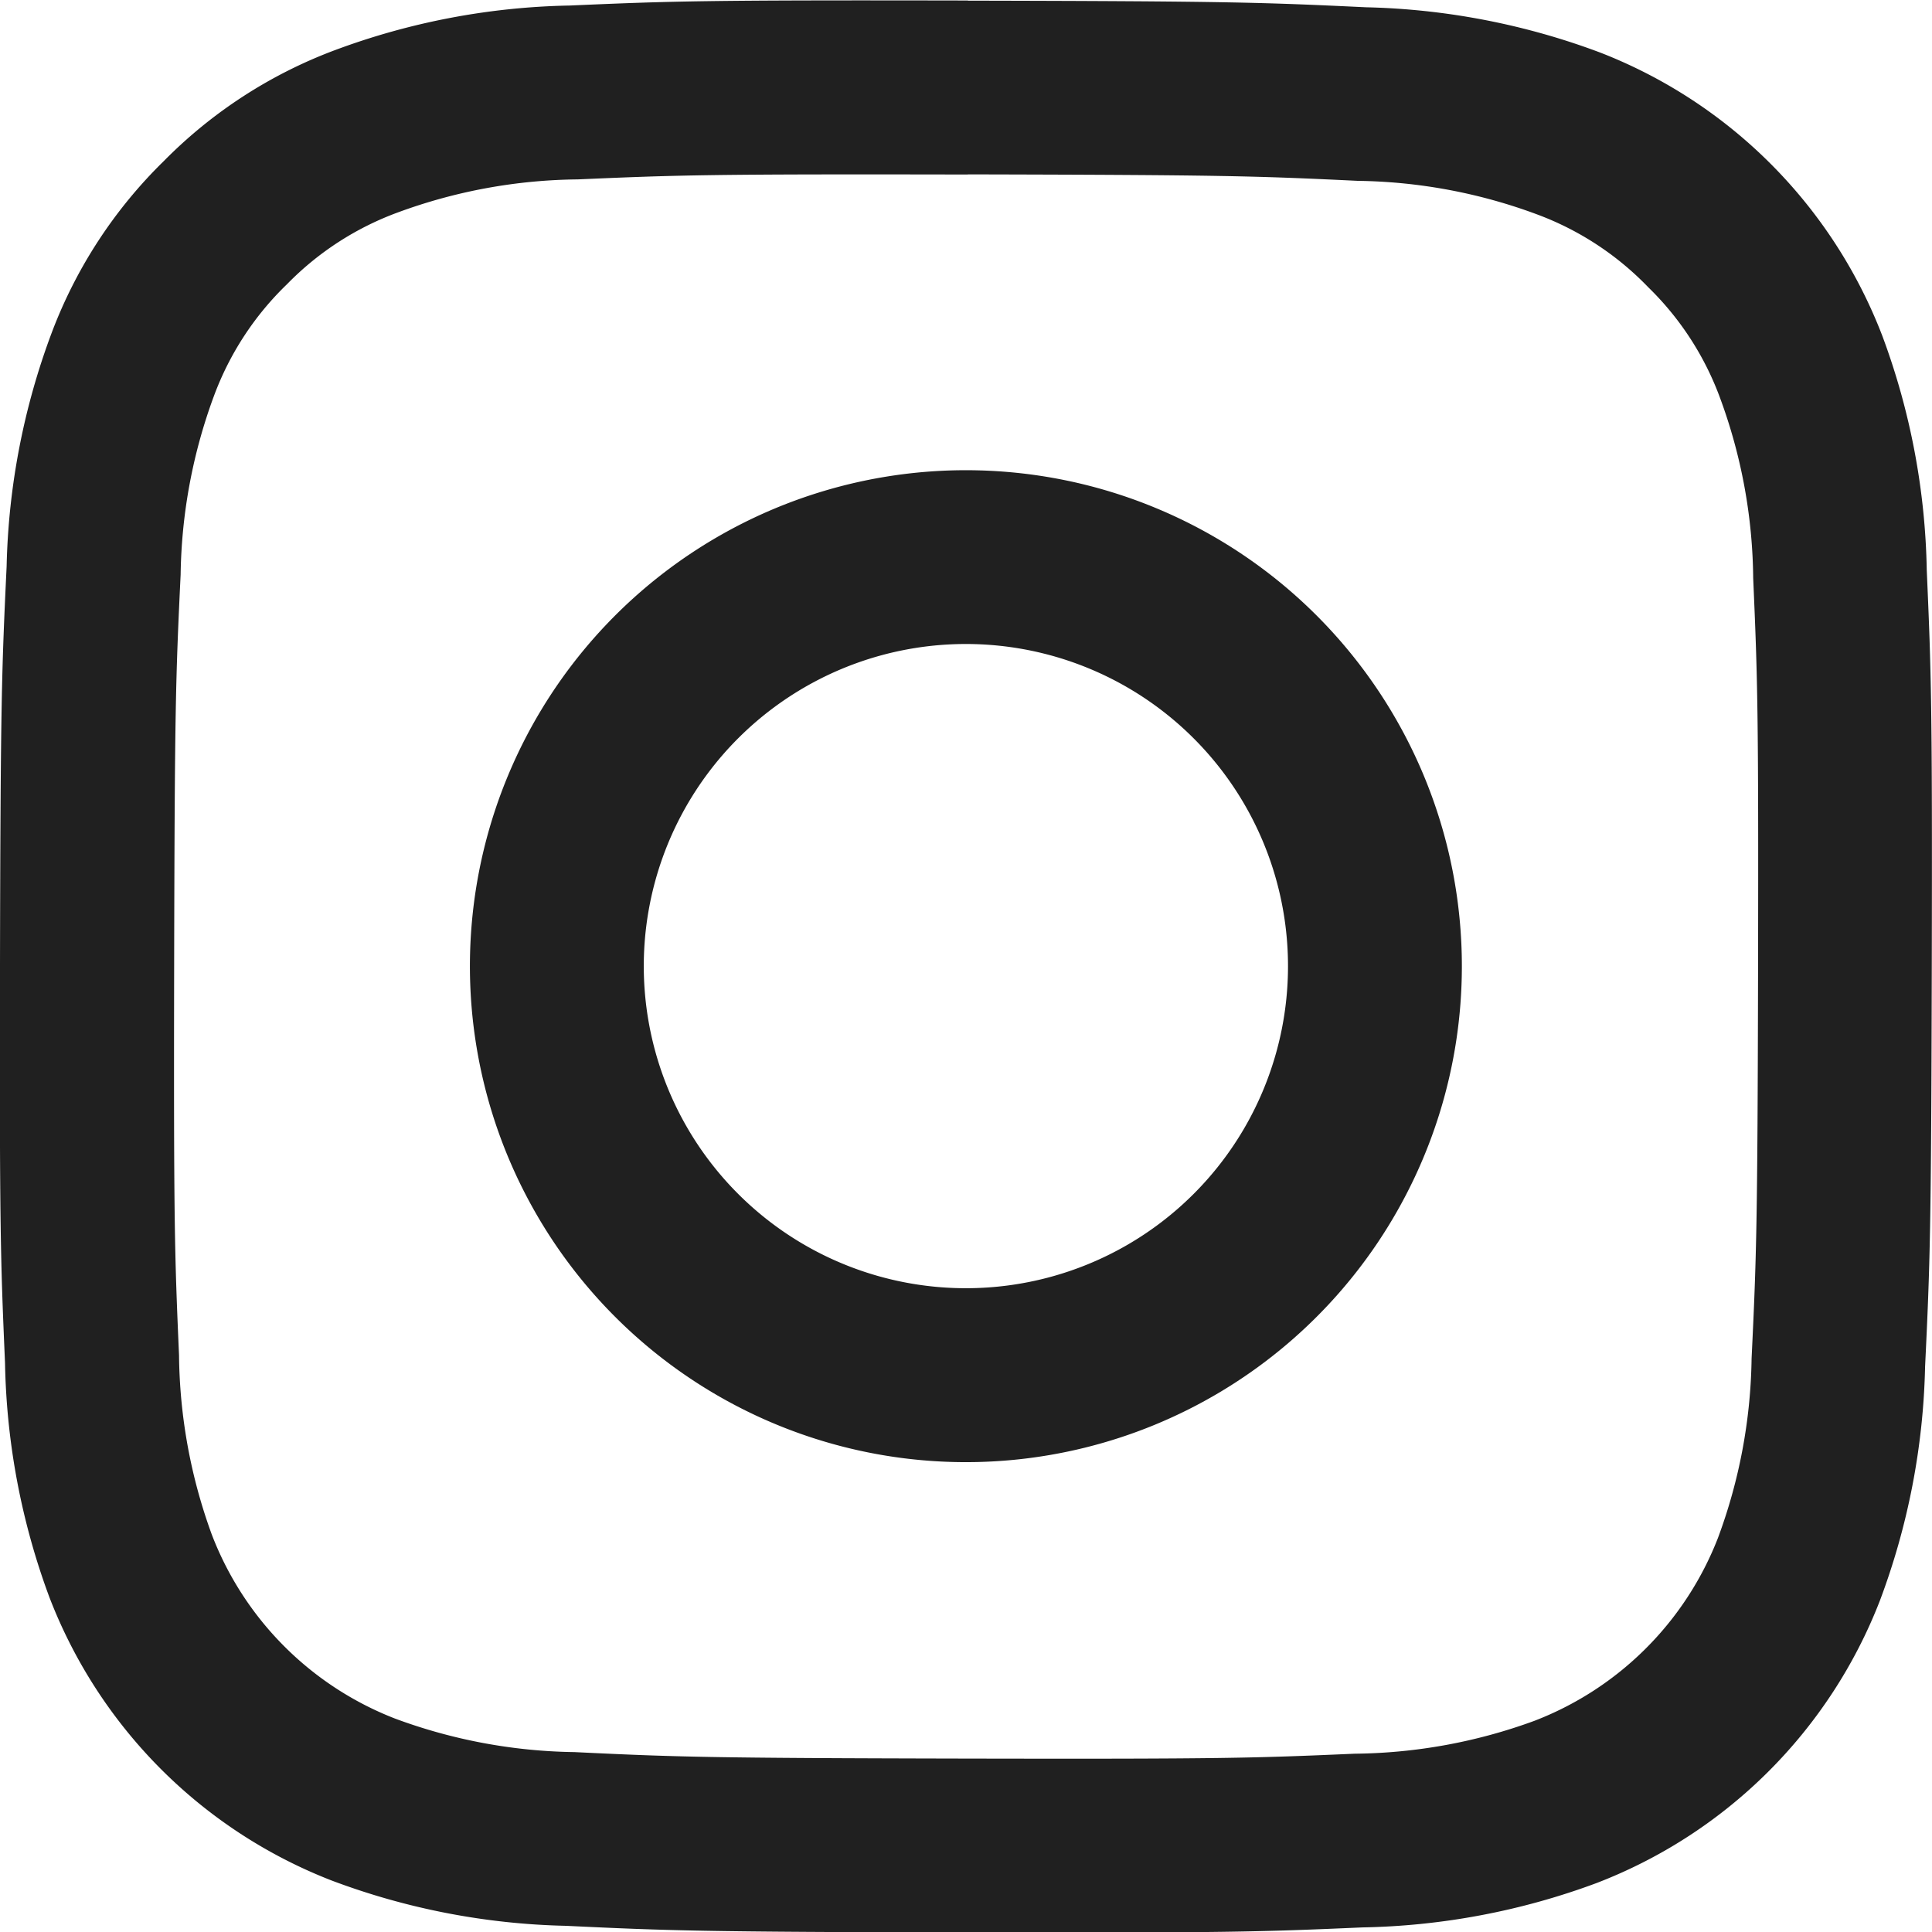
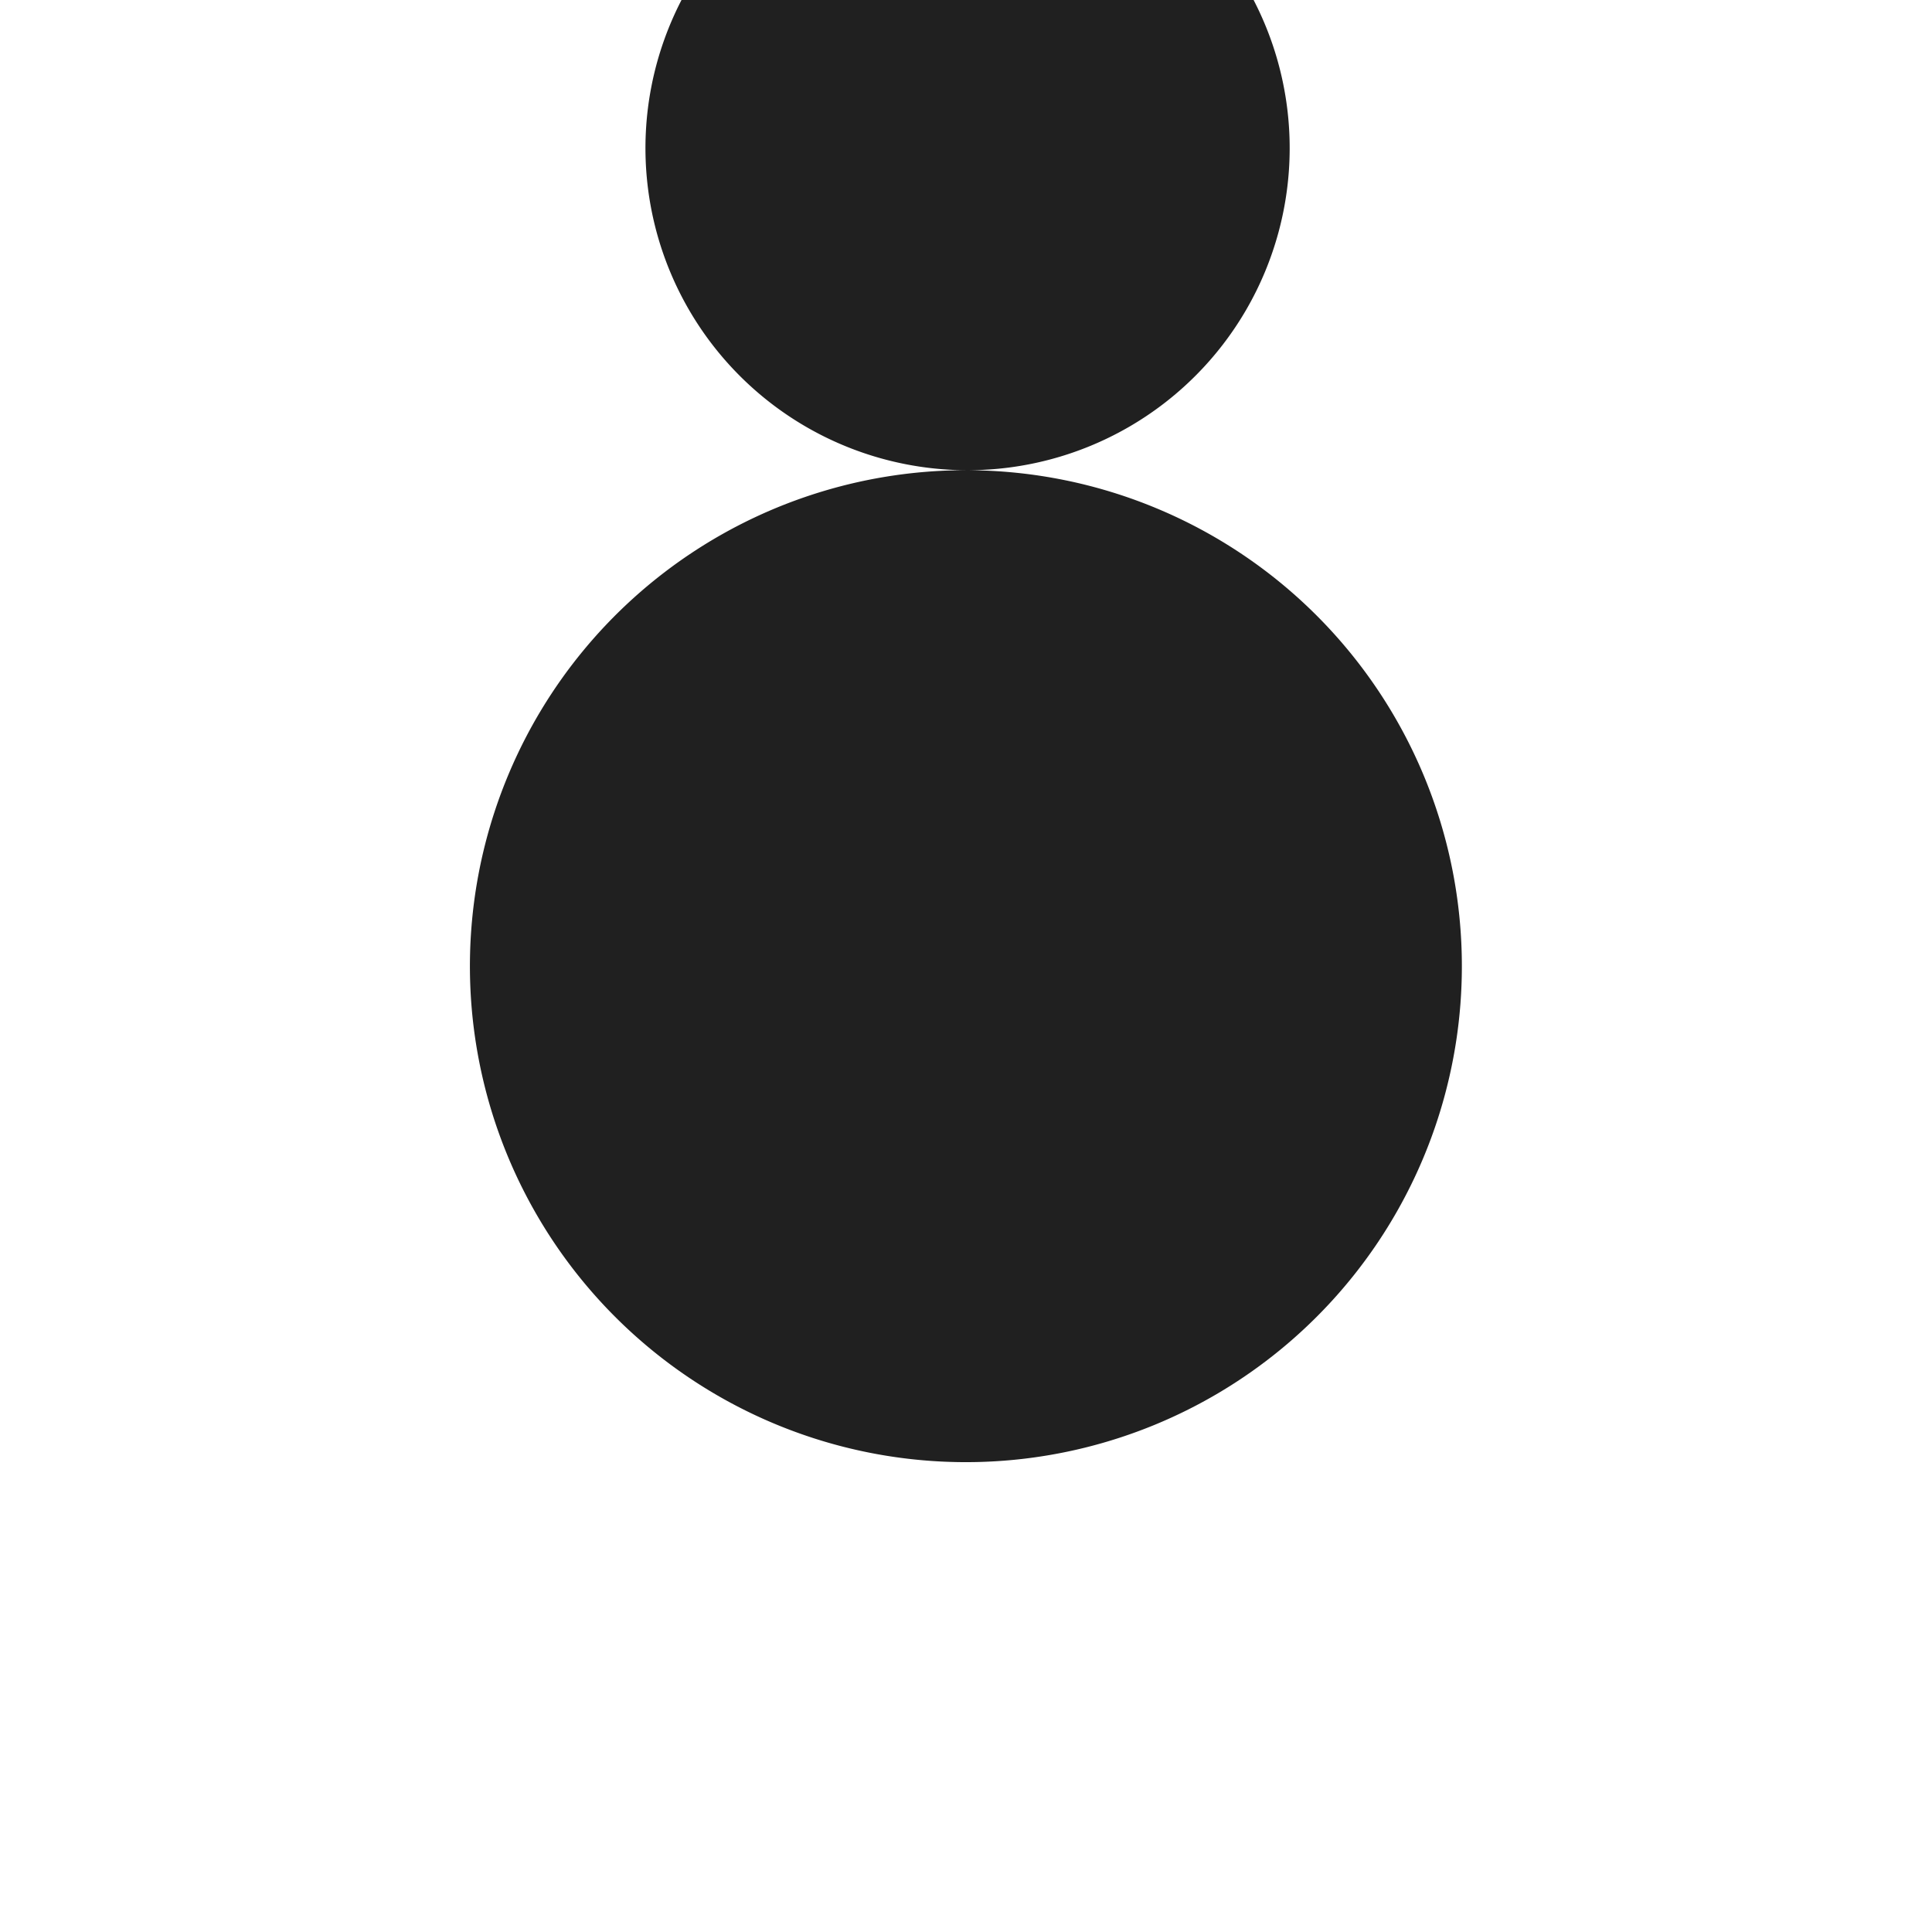
<svg xmlns="http://www.w3.org/2000/svg" width="26.547" height="26.549" viewBox="0 0 26.547 26.549">
  <g id="Group_4567" data-name="Group 4567" transform="translate(-871.482 -7112.279)">
-     <path id="Path_30" data-name="Path 30" d="M119.791,3.8c3.544.008,3.963.022,5.363.089a7.326,7.326,0,0,1,2.464.462,4.1,4.1,0,0,1,1.525,1,4.091,4.091,0,0,1,.99,1.53,7.325,7.325,0,0,1,.452,2.465c.061,1.4.074,1.819.067,5.363s-.022,3.964-.089,5.363a7.352,7.352,0,0,1-.462,2.464,4.4,4.4,0,0,1-2.524,2.514,7.359,7.359,0,0,1-2.465.451c-1.4.061-1.819.074-5.363.067s-3.964-.022-5.363-.089a7.359,7.359,0,0,1-2.464-.461,4.4,4.4,0,0,1-2.516-2.526,7.372,7.372,0,0,1-.451-2.466c-.061-1.4-.074-1.819-.067-5.363s.022-3.964.089-5.363a7.359,7.359,0,0,1,.461-2.464,4.113,4.113,0,0,1,1-1.526,4.1,4.1,0,0,1,1.529-.989,7.339,7.339,0,0,1,2.466-.452c1.4-.061,1.819-.074,5.363-.067m0-2.391c-3.6-.007-4.057.007-5.472.069a9.737,9.737,0,0,0-3.224.612,6.5,6.5,0,0,0-2.355,1.526,6.508,6.508,0,0,0-1.536,2.349,9.747,9.747,0,0,0-.623,3.22c-.067,1.412-.084,1.866-.091,5.471s.007,4.057.069,5.472a9.735,9.735,0,0,0,.61,3.222,6.788,6.788,0,0,0,3.874,3.89,9.725,9.725,0,0,0,3.221.624c1.412.067,1.867.084,5.472.091s4.056-.007,5.472-.069a9.728,9.728,0,0,0,3.221-.61,6.785,6.785,0,0,0,3.89-3.875,9.721,9.721,0,0,0,.623-3.22c.068-1.412.084-1.867.092-5.472s-.007-4.057-.069-5.472a9.7,9.7,0,0,0-.611-3.221,6.785,6.785,0,0,0-3.874-3.891,9.773,9.773,0,0,0-3.22-.623c-1.412-.067-1.867-.084-5.471-.091Z" transform="translate(764.987 7110.875)" fill="#202020" />
-     <path id="Path_31" data-name="Path 31" d="M119.782,7.865a6.815,6.815,0,1,0,6.8,6.829,6.815,6.815,0,0,0-6.8-6.829h0m-.023,11.24a4.426,4.426,0,1,1,4.434-4.416,4.425,4.425,0,0,1-4.434,4.416" transform="translate(764.987 7110.875)" fill="#202020" />
+     <path id="Path_31" data-name="Path 31" d="M119.782,7.865a6.815,6.815,0,1,0,6.8,6.829,6.815,6.815,0,0,0-6.8-6.829h0a4.426,4.426,0,1,1,4.434-4.416,4.425,4.425,0,0,1-4.434,4.416" transform="translate(764.987 7110.875)" fill="#202020" />
  </g>
</svg>